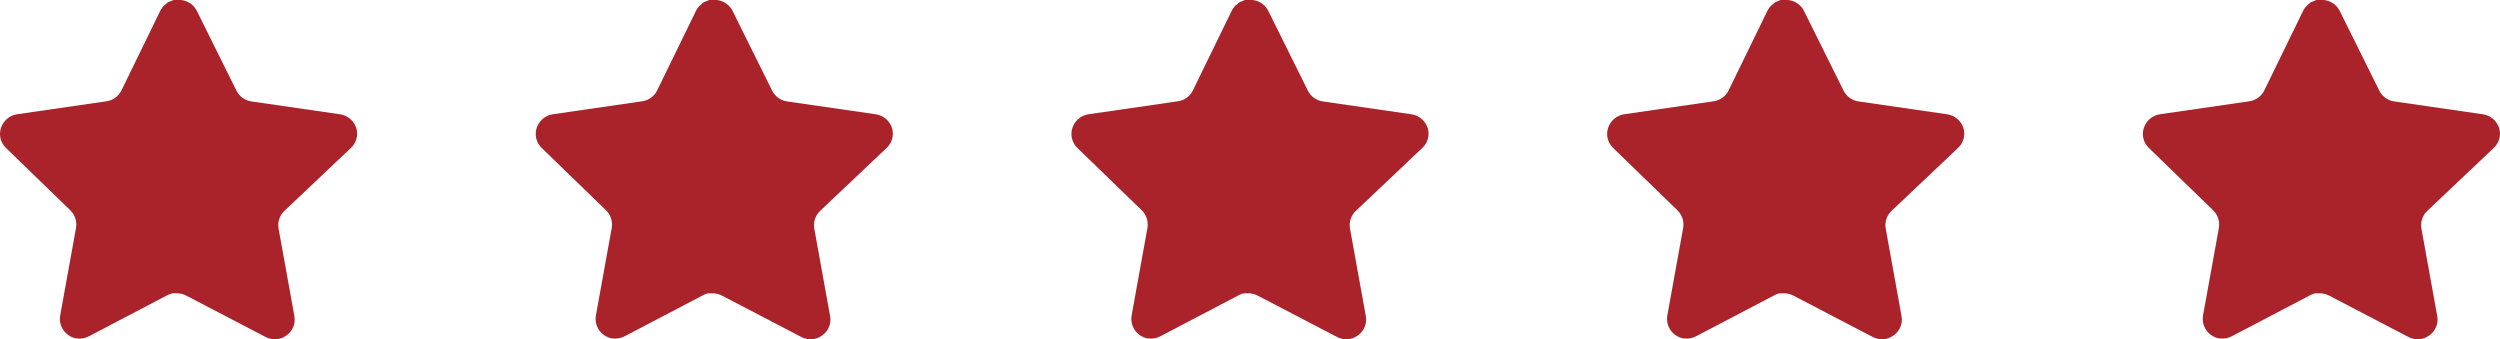
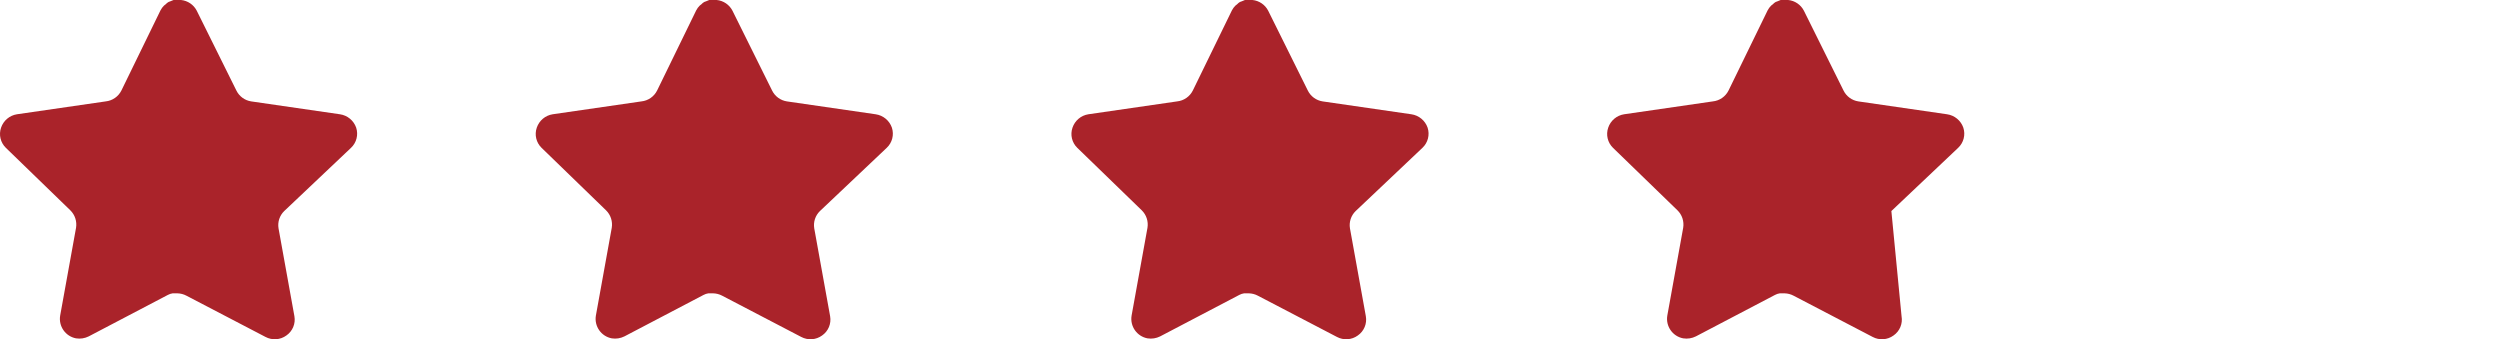
<svg xmlns="http://www.w3.org/2000/svg" width="560" height="76" viewBox="0 0 560 76" fill="none">
  <path d="M303.667 47.274C302.631 48.278 302.155 49.73 302.391 51.153L305.947 70.831C306.247 72.499 305.543 74.186 304.147 75.15C302.779 76.15 300.96 76.27 299.468 75.47L281.754 66.231C281.138 65.903 280.454 65.727 279.754 65.707H278.67C278.294 65.763 277.927 65.883 277.591 66.067L259.873 75.35C258.997 75.79 258.005 75.946 257.033 75.79C254.666 75.342 253.086 73.087 253.474 70.707L257.033 51.029C257.269 49.593 256.793 48.134 255.757 47.114L241.315 33.116C240.107 31.944 239.688 30.184 240.239 28.596C240.775 27.012 242.143 25.857 243.795 25.597L263.672 22.713C265.184 22.557 266.512 21.637 267.192 20.277L275.951 2.32C276.159 1.92 276.427 1.552 276.751 1.24L277.111 0.96C277.299 0.752 277.515 0.58 277.755 0.44L278.191 0.28L278.87 0H280.554C282.058 0.156 283.382 1.056 284.074 2.4L292.949 20.277C293.589 21.585 294.832 22.493 296.268 22.713L316.146 25.597C317.825 25.837 319.229 26.997 319.785 28.596C320.309 30.2 319.857 31.96 318.625 33.116L303.667 47.274Z" fill="#AA232A" />
  <path d="M183.667 47.274C182.631 48.278 182.155 49.73 182.391 51.153L185.947 70.831C186.247 72.499 185.543 74.186 184.147 75.15C182.779 76.15 180.96 76.27 179.468 75.47L161.754 66.231C161.138 65.903 160.454 65.727 159.754 65.707H158.67C158.294 65.763 157.927 65.883 157.591 66.067L139.873 75.35C138.997 75.79 138.005 75.946 137.033 75.79C134.666 75.342 133.086 73.087 133.474 70.707L137.033 51.029C137.269 49.593 136.793 48.134 135.757 47.114L121.315 33.116C120.107 31.944 119.688 30.184 120.239 28.596C120.775 27.012 122.143 25.857 123.795 25.597L143.672 22.713C145.184 22.557 146.512 21.637 147.192 20.277L155.951 2.32C156.159 1.92 156.427 1.552 156.751 1.24L157.111 0.96C157.299 0.752 157.515 0.58 157.755 0.44L158.191 0.28L158.87 0H160.554C162.058 0.156 163.382 1.056 164.074 2.4L172.949 20.277C173.589 21.585 174.832 22.493 176.268 22.713L196.146 25.597C197.825 25.837 199.229 26.997 199.785 28.596C200.309 30.2 199.857 31.96 198.625 33.116L183.667 47.274Z" fill="#AA232A" />
  <path d="M63.667 47.274C62.631 48.278 62.155 49.73 62.391 51.153L65.947 70.831C66.247 72.499 65.543 74.186 64.147 75.15C62.779 76.15 60.959 76.27 59.468 75.47L41.754 66.231C41.138 65.903 40.454 65.727 39.754 65.707H38.67C38.294 65.763 37.926 65.883 37.591 66.067L19.873 75.35C18.997 75.79 18.005 75.946 17.033 75.79C14.666 75.342 13.086 73.087 13.474 70.707L17.033 51.029C17.269 49.593 16.793 48.134 15.757 47.114L1.315 33.116C0.107 31.944 -0.312 30.184 0.239 28.596C0.775 27.012 2.143 25.857 3.795 25.597L23.672 22.713C25.184 22.557 26.512 21.637 27.192 20.277L35.951 2.32C36.159 1.92 36.427 1.552 36.751 1.24L37.111 0.96C37.299 0.752 37.515 0.58 37.755 0.44L38.191 0.28L38.87 0H40.554C42.058 0.156 43.382 1.056 44.074 2.4L52.949 20.277C53.589 21.585 54.832 22.493 56.268 22.713L76.146 25.597C77.825 25.837 79.229 26.997 79.785 28.596C80.309 30.2 79.857 31.96 78.625 33.116L63.667 47.274Z" fill="#AA232A" />
-   <path d="M423.667 47.274C422.631 48.278 422.155 49.73 422.391 51.153L425.947 70.831C426.247 72.499 425.543 74.186 424.147 75.15C422.779 76.15 420.96 76.27 419.468 75.47L401.754 66.231C401.138 65.903 400.454 65.727 399.754 65.707H398.67C398.294 65.763 397.927 65.883 397.591 66.067L379.873 75.35C378.997 75.79 378.005 75.946 377.033 75.79C374.666 75.342 373.086 73.087 373.474 70.707L377.033 51.029C377.269 49.593 376.793 48.134 375.757 47.114L361.315 33.116C360.107 31.944 359.688 30.184 360.239 28.596C360.775 27.012 362.143 25.857 363.795 25.597L383.672 22.713C385.184 22.557 386.512 21.637 387.192 20.277L395.951 2.32C396.159 1.92 396.427 1.552 396.751 1.24L397.111 0.96C397.299 0.752 397.515 0.58 397.755 0.44L398.191 0.28L398.87 0H400.554C402.058 0.156 403.382 1.056 404.074 2.4L412.949 20.277C413.589 21.585 414.832 22.493 416.268 22.713L436.146 25.597C437.825 25.837 439.229 26.997 439.785 28.596C440.309 30.2 439.857 31.96 438.625 33.116L423.667 47.274Z" fill="#AA232A" />
-   <path d="M543.667 47.274C542.631 48.278 542.155 49.73 542.391 51.153L545.947 70.831C546.247 72.499 545.543 74.186 544.147 75.15C542.779 76.15 540.96 76.27 539.468 75.47L521.754 66.231C521.138 65.903 520.454 65.727 519.754 65.707H518.67C518.294 65.763 517.927 65.883 517.591 66.067L499.873 75.35C498.997 75.79 498.005 75.946 497.033 75.79C494.666 75.342 493.086 73.087 493.474 70.707L497.033 51.029C497.269 49.593 496.793 48.134 495.757 47.114L481.315 33.116C480.107 31.944 479.688 30.184 480.239 28.596C480.775 27.012 482.143 25.857 483.795 25.597L503.672 22.713C505.184 22.557 506.512 21.637 507.192 20.277L515.951 2.32C516.159 1.92 516.427 1.552 516.751 1.24L517.111 0.96C517.299 0.752 517.515 0.58 517.755 0.44L518.191 0.28L518.87 0H520.554C522.058 0.156 523.382 1.056 524.074 2.4L532.949 20.277C533.589 21.585 534.832 22.493 536.268 22.713L556.146 25.597C557.825 25.837 559.229 26.997 559.785 28.596C560.309 30.2 559.857 31.96 558.625 33.116L543.667 47.274Z" fill="#AA232A" />
+   <path d="M423.667 47.274L425.947 70.831C426.247 72.499 425.543 74.186 424.147 75.15C422.779 76.15 420.96 76.27 419.468 75.47L401.754 66.231C401.138 65.903 400.454 65.727 399.754 65.707H398.67C398.294 65.763 397.927 65.883 397.591 66.067L379.873 75.35C378.997 75.79 378.005 75.946 377.033 75.79C374.666 75.342 373.086 73.087 373.474 70.707L377.033 51.029C377.269 49.593 376.793 48.134 375.757 47.114L361.315 33.116C360.107 31.944 359.688 30.184 360.239 28.596C360.775 27.012 362.143 25.857 363.795 25.597L383.672 22.713C385.184 22.557 386.512 21.637 387.192 20.277L395.951 2.32C396.159 1.92 396.427 1.552 396.751 1.24L397.111 0.96C397.299 0.752 397.515 0.58 397.755 0.44L398.191 0.28L398.87 0H400.554C402.058 0.156 403.382 1.056 404.074 2.4L412.949 20.277C413.589 21.585 414.832 22.493 416.268 22.713L436.146 25.597C437.825 25.837 439.229 26.997 439.785 28.596C440.309 30.2 439.857 31.96 438.625 33.116L423.667 47.274Z" fill="#AA232A" />
</svg>